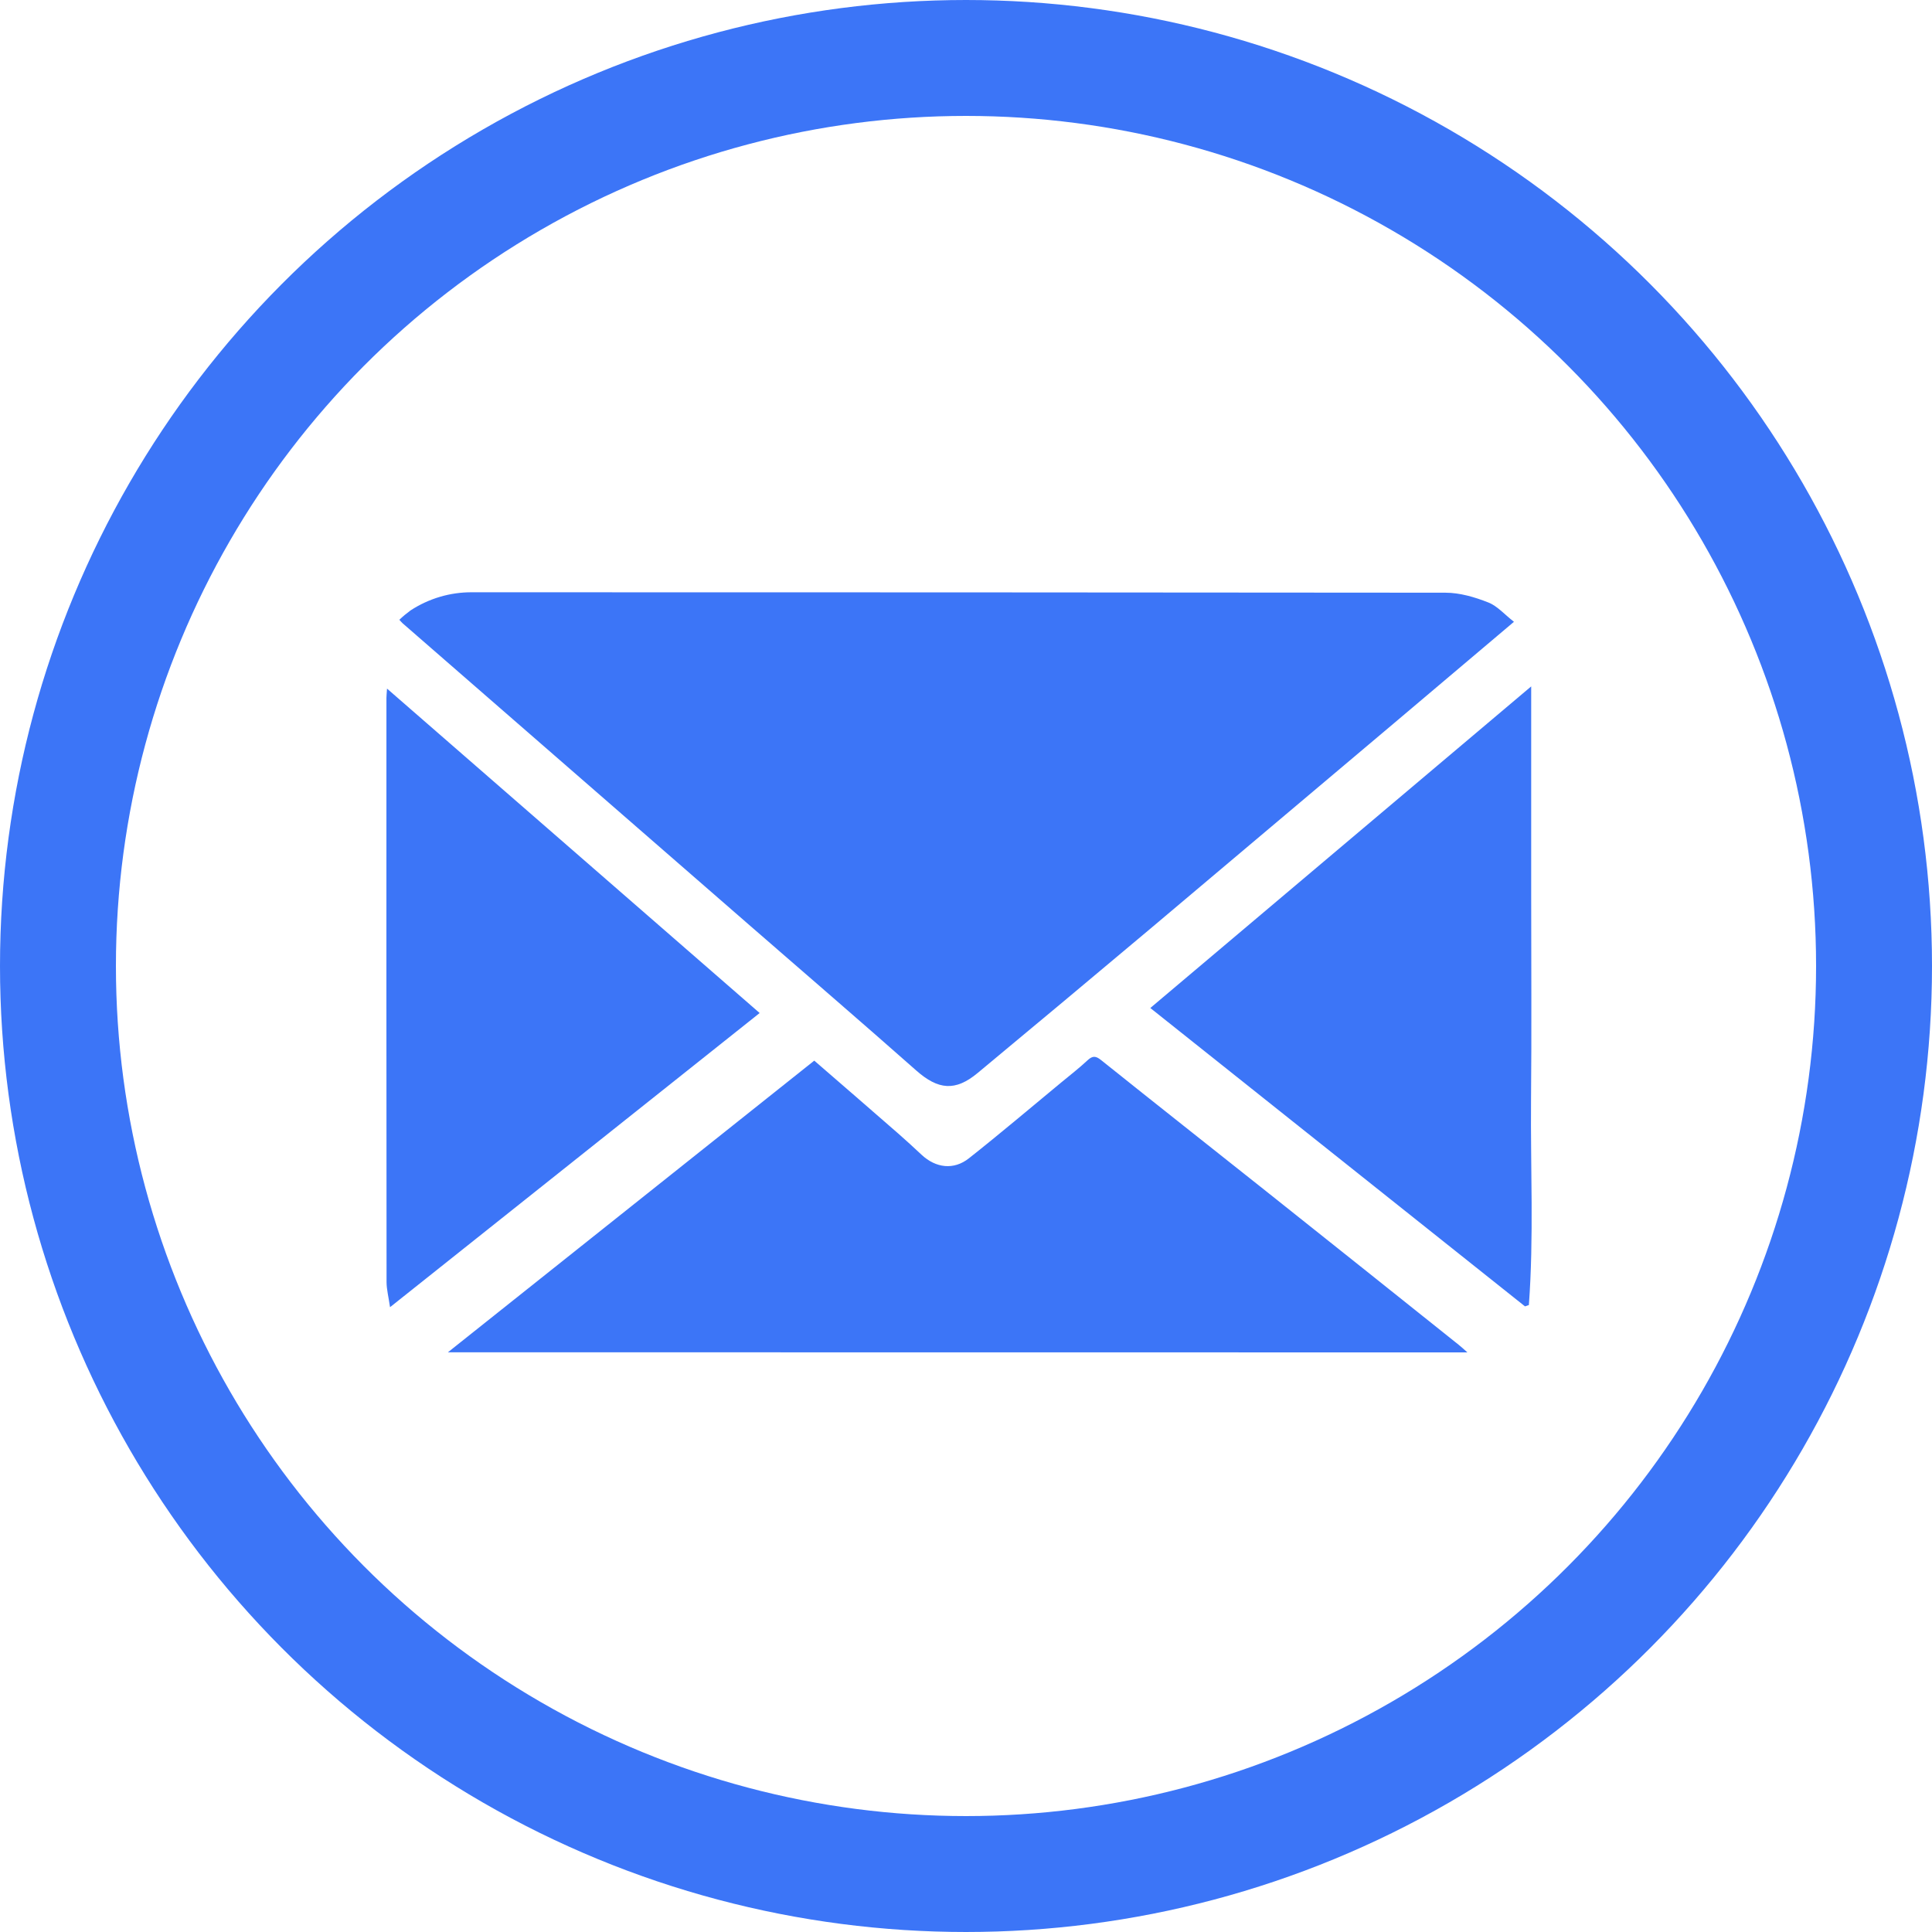
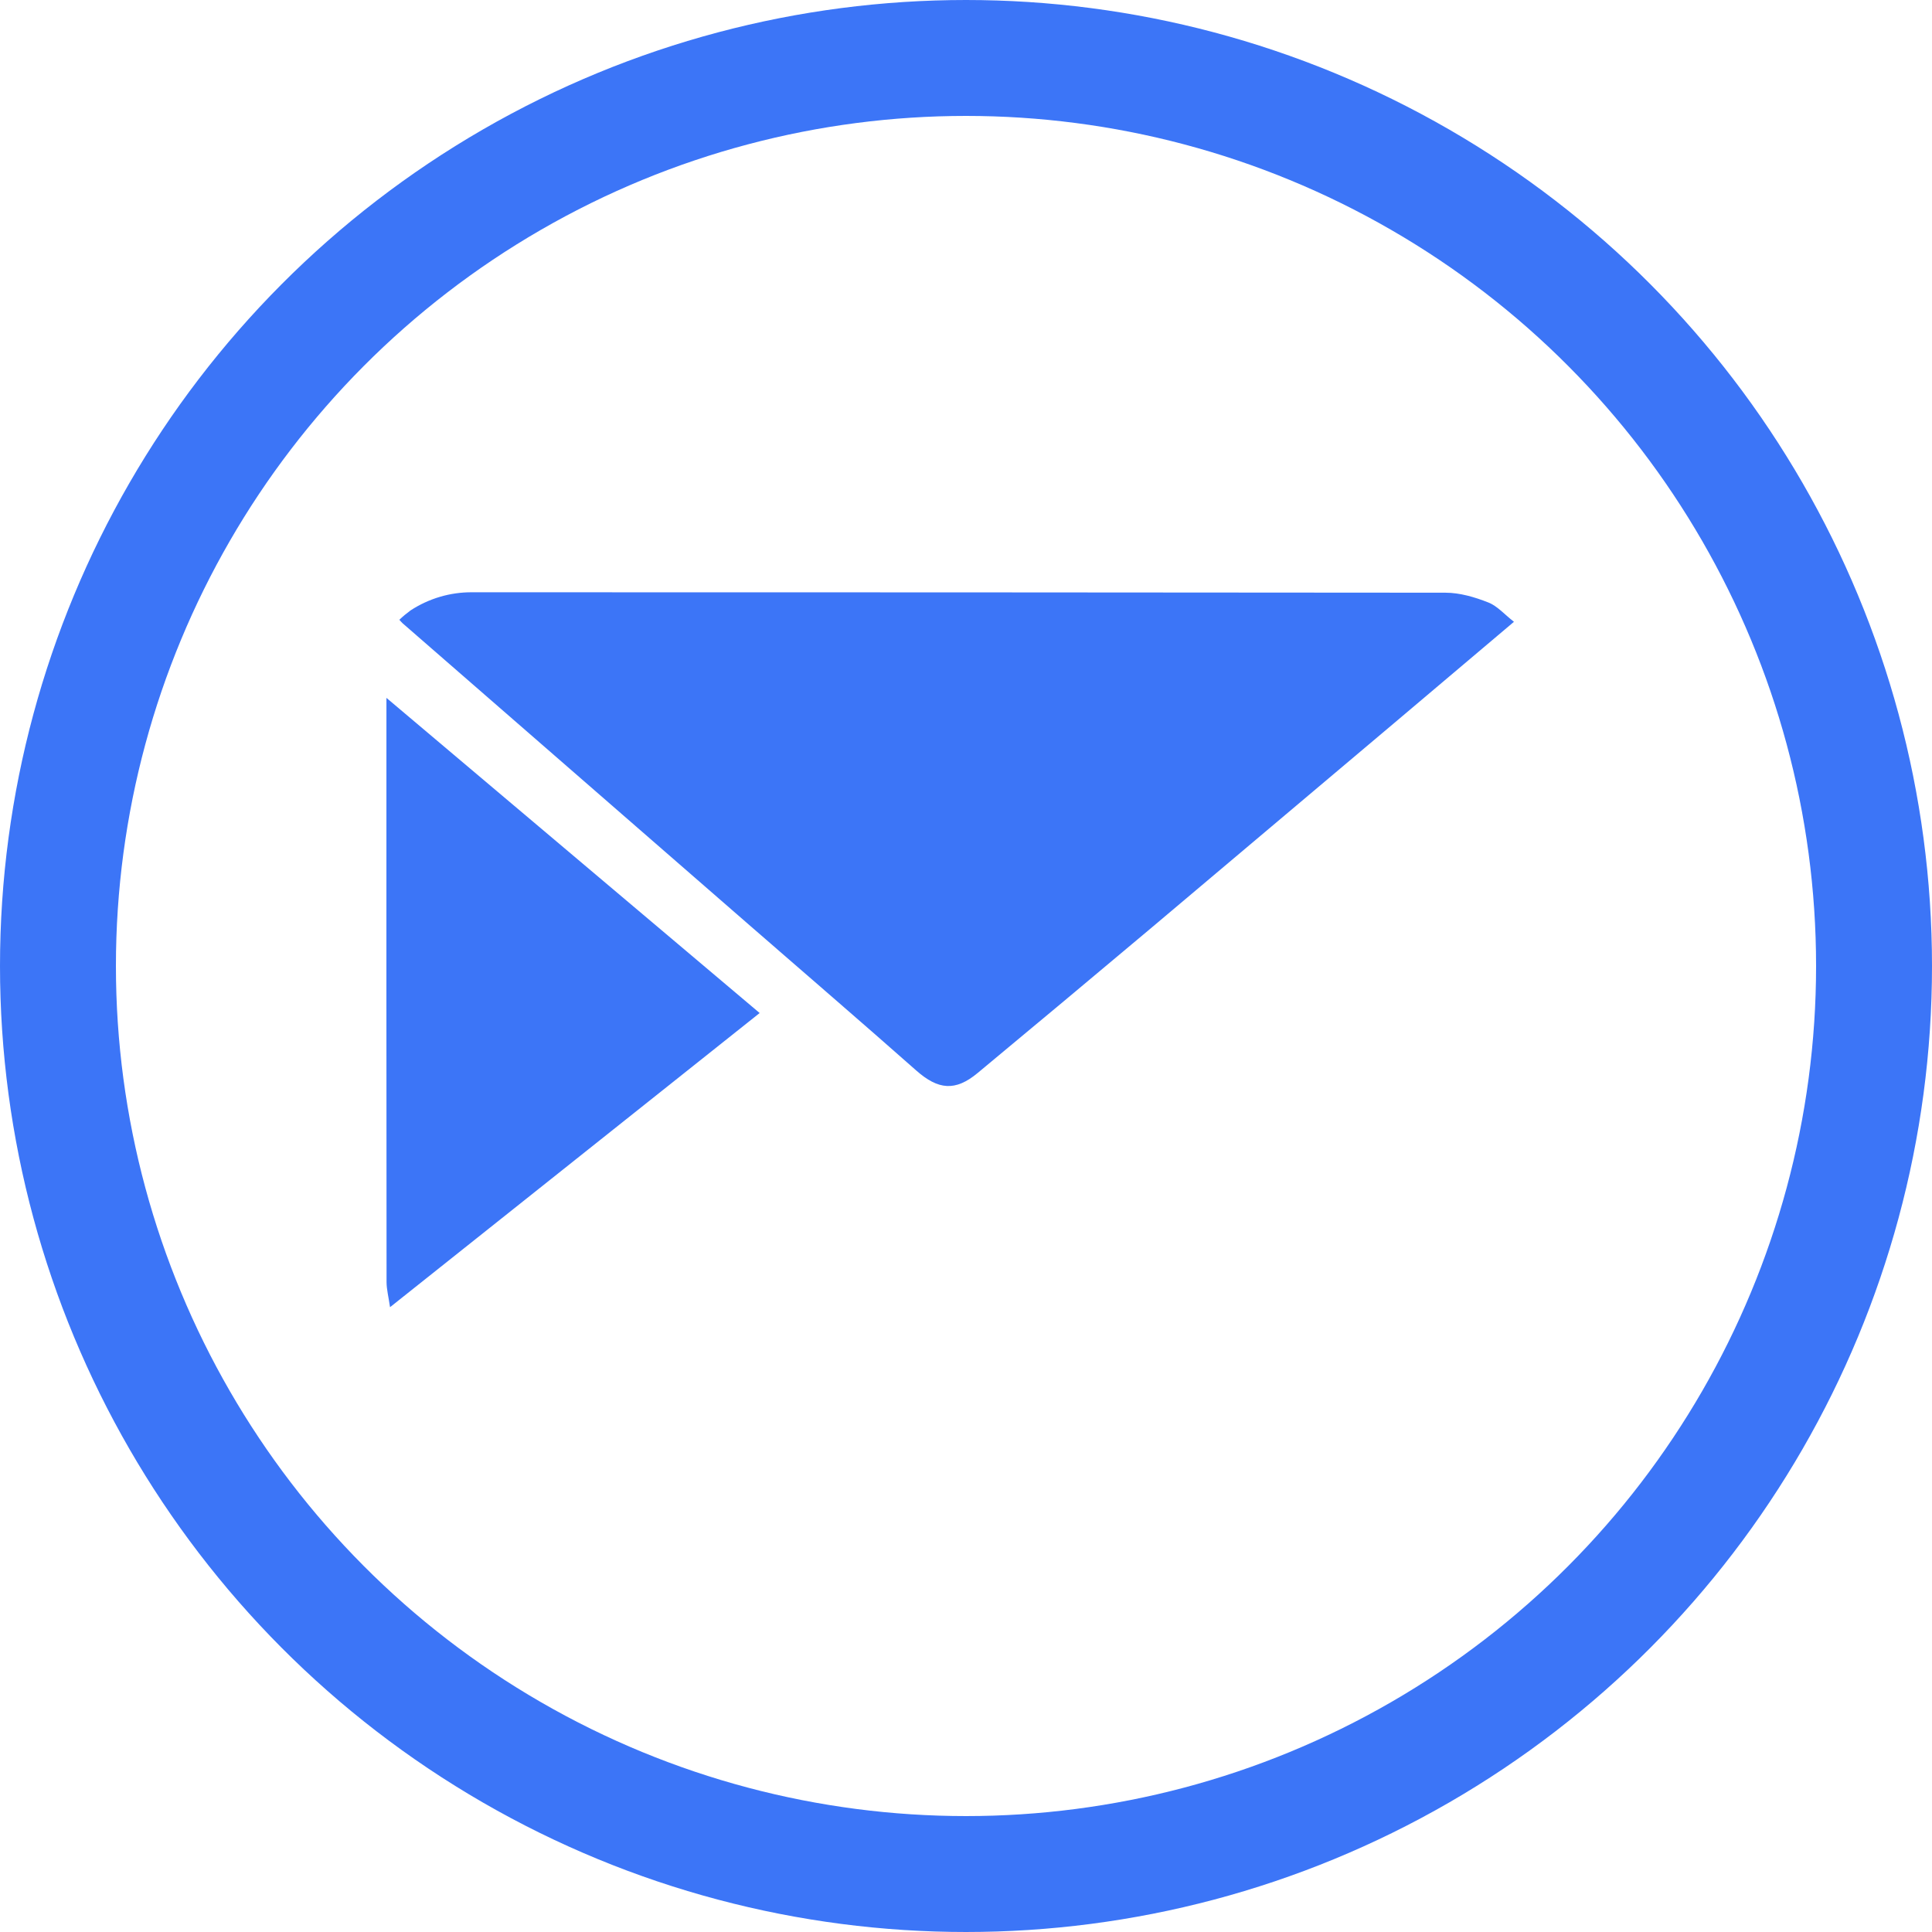
<svg xmlns="http://www.w3.org/2000/svg" width="50" height="50" viewBox="0 0 50 50" fill="none">
  <path d="M39.181 16.092C38.102 17.004 37.096 17.856 36.089 18.706C33.986 20.481 31.884 22.254 29.78 24.027C28.291 25.279 26.797 26.527 25.3 27.77C24.723 28.25 24.28 28.205 23.714 27.706C22.291 26.448 20.852 25.21 19.417 23.962L10.418 16.129C10.397 16.111 10.38 16.088 10.335 16.04C10.426 15.953 10.522 15.873 10.623 15.799C11.096 15.489 11.649 15.325 12.213 15.328C20.612 15.328 29.01 15.331 37.407 15.339C37.777 15.339 38.163 15.452 38.513 15.59C38.75 15.681 38.937 15.903 39.181 16.092Z" fill="#3C75F7" />
-   <path d="M11.592 34.997L21.073 27.449C21.81 28.088 22.533 28.712 23.25 29.339C23.454 29.517 23.653 29.701 23.851 29.886C24.217 30.227 24.68 30.289 25.075 29.977C25.883 29.339 26.668 28.672 27.462 28.016C27.692 27.826 27.93 27.642 28.148 27.438C28.279 27.317 28.362 27.326 28.5 27.438C29.918 28.573 31.343 29.697 32.766 30.828C34.428 32.15 36.089 33.475 37.748 34.801C37.813 34.852 37.873 34.909 37.976 35L11.592 34.997Z" fill="#3C75F7" />
-   <path d="M39.467 33.809L29.77 26.087L39.627 17.764V23.128C39.627 24.912 39.64 26.695 39.623 28.479C39.608 30.245 39.697 32.014 39.567 33.774L39.467 33.809Z" fill="#3C75F7" />
-   <path d="M10.094 33.83C10.056 33.564 10.005 33.372 10.004 33.18C10 28.14 9.999 23.1 10.001 18.061C10.001 18.004 10.008 17.952 10.016 17.821L19.66 26.217L10.094 33.83Z" fill="#3C75F7" />
+   <path d="M10.094 33.83C10.056 33.564 10.005 33.372 10.004 33.18C10 28.14 9.999 23.1 10.001 18.061L19.66 26.217L10.094 33.83Z" fill="#3C75F7" />
  <circle cx="25" cy="25" r="23.5" stroke="#3C75F7" stroke-width="3" />
</svg>